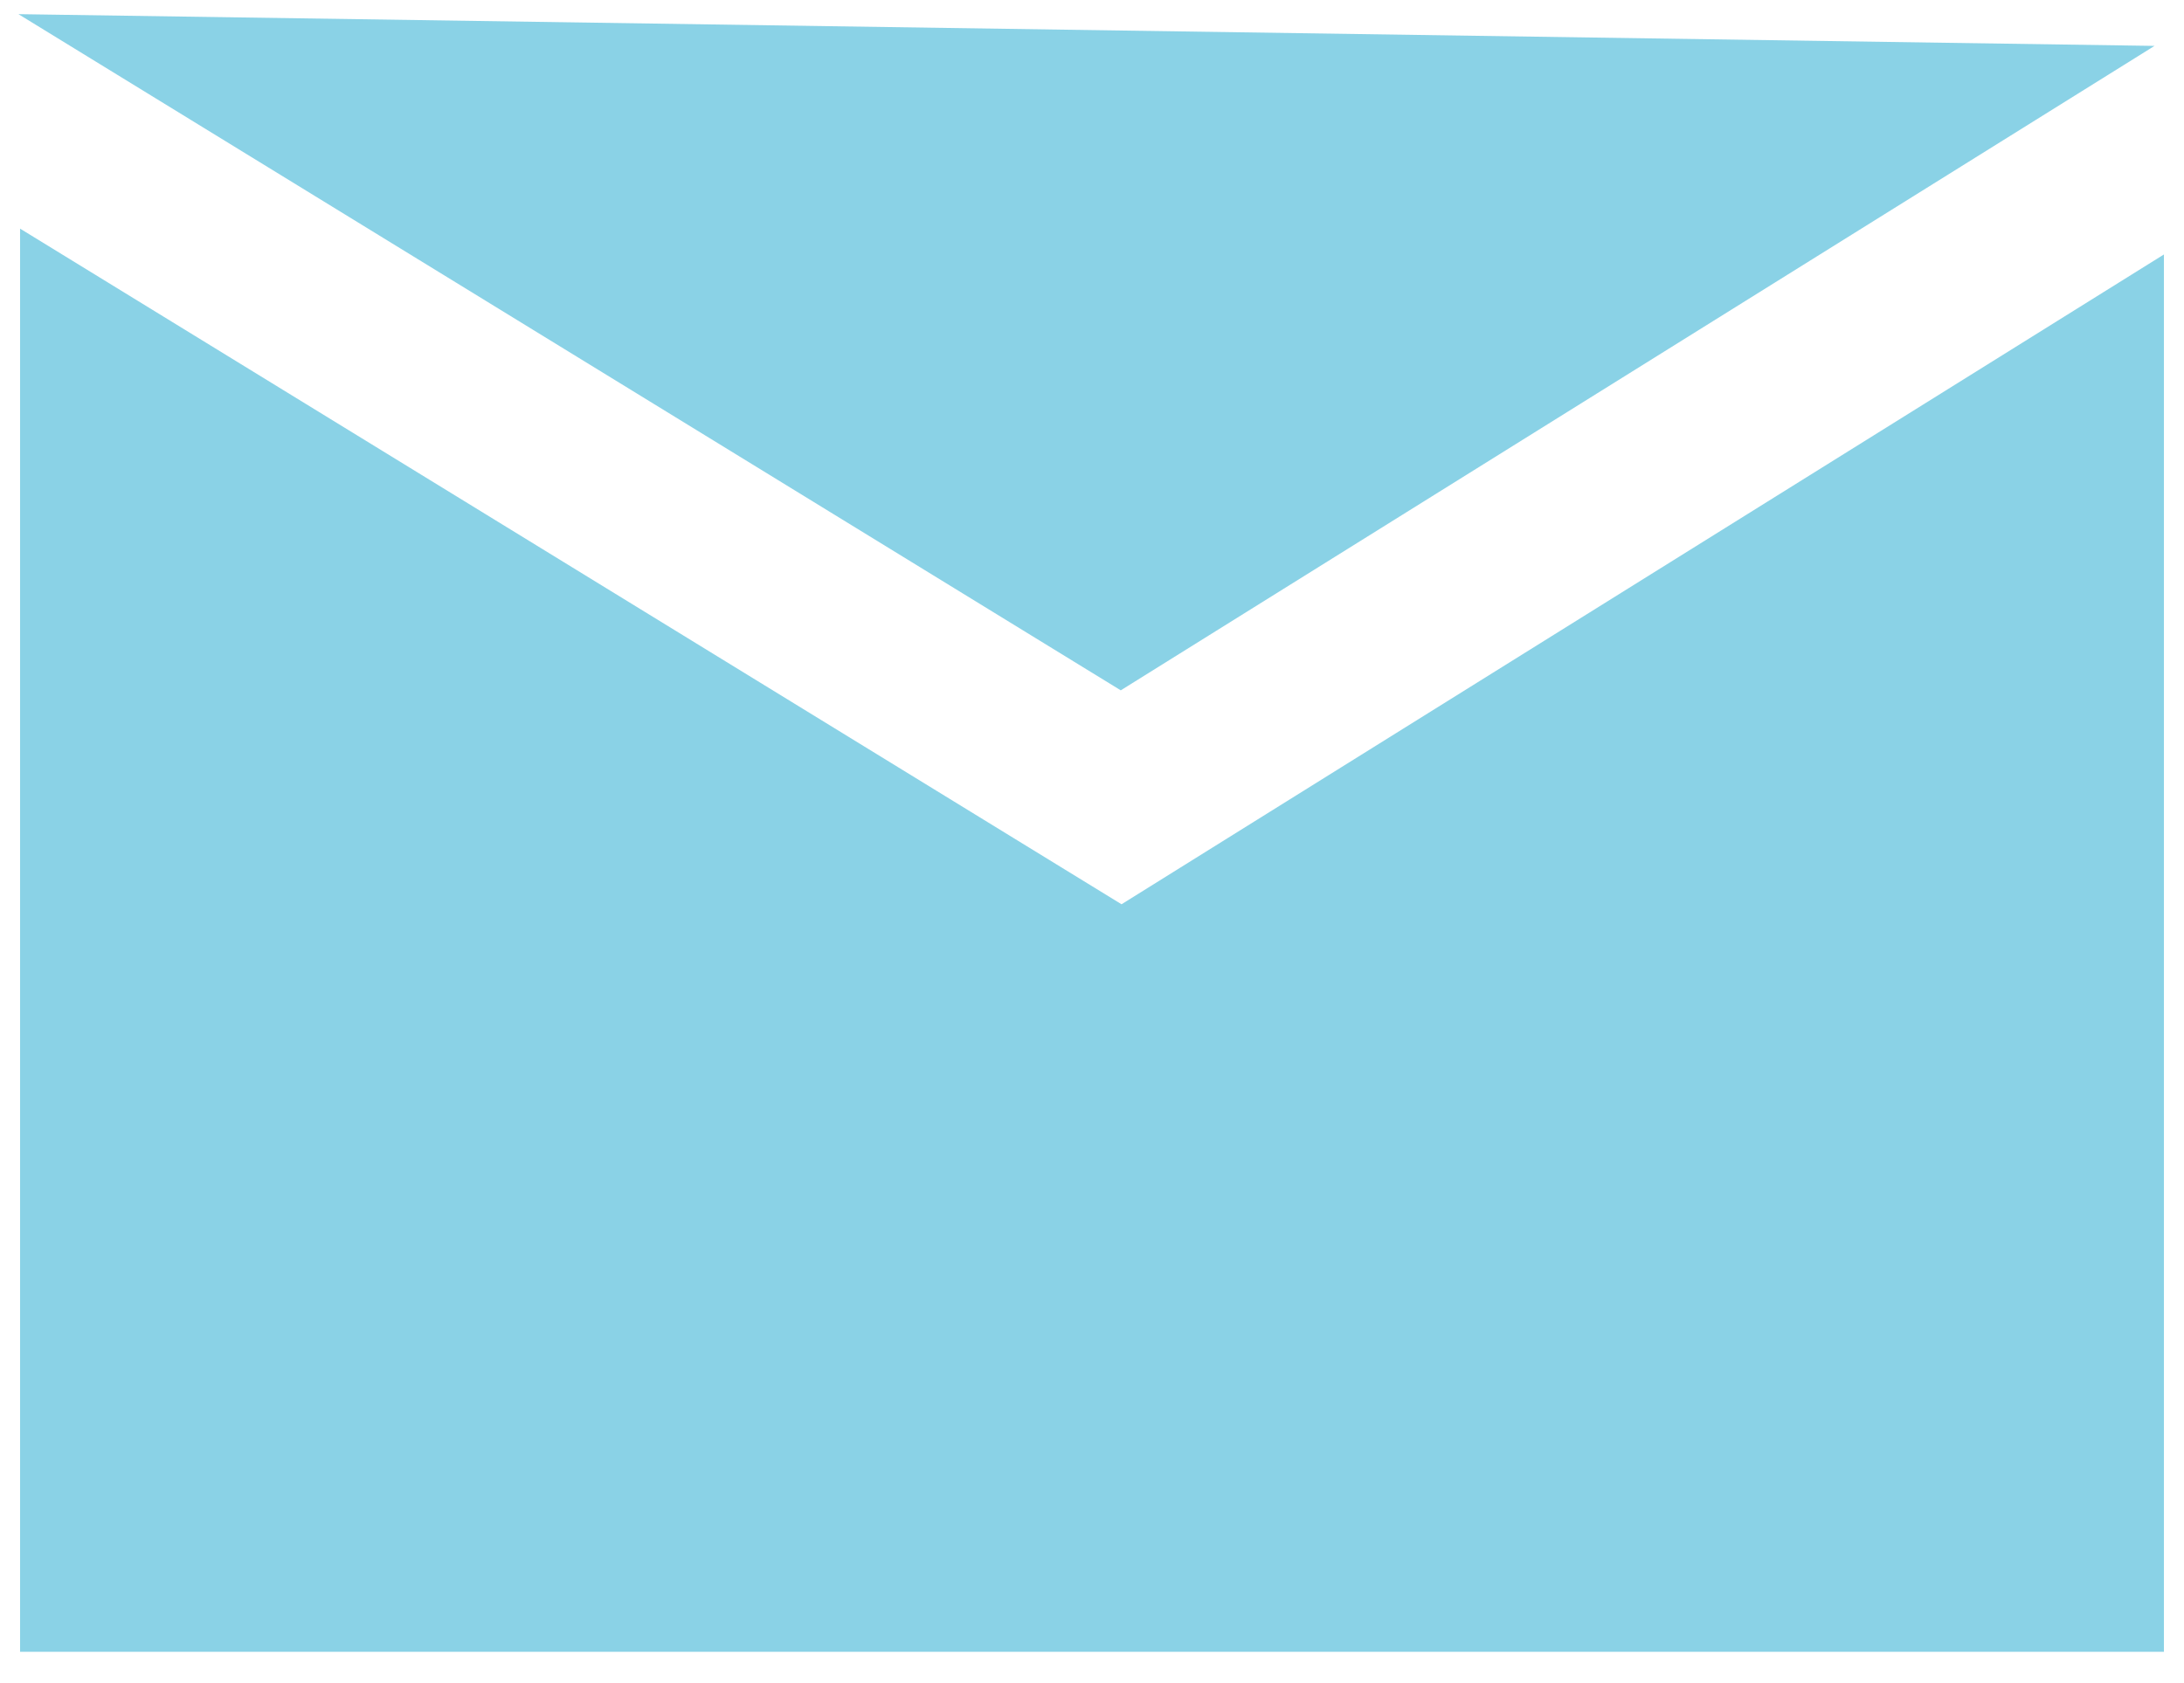
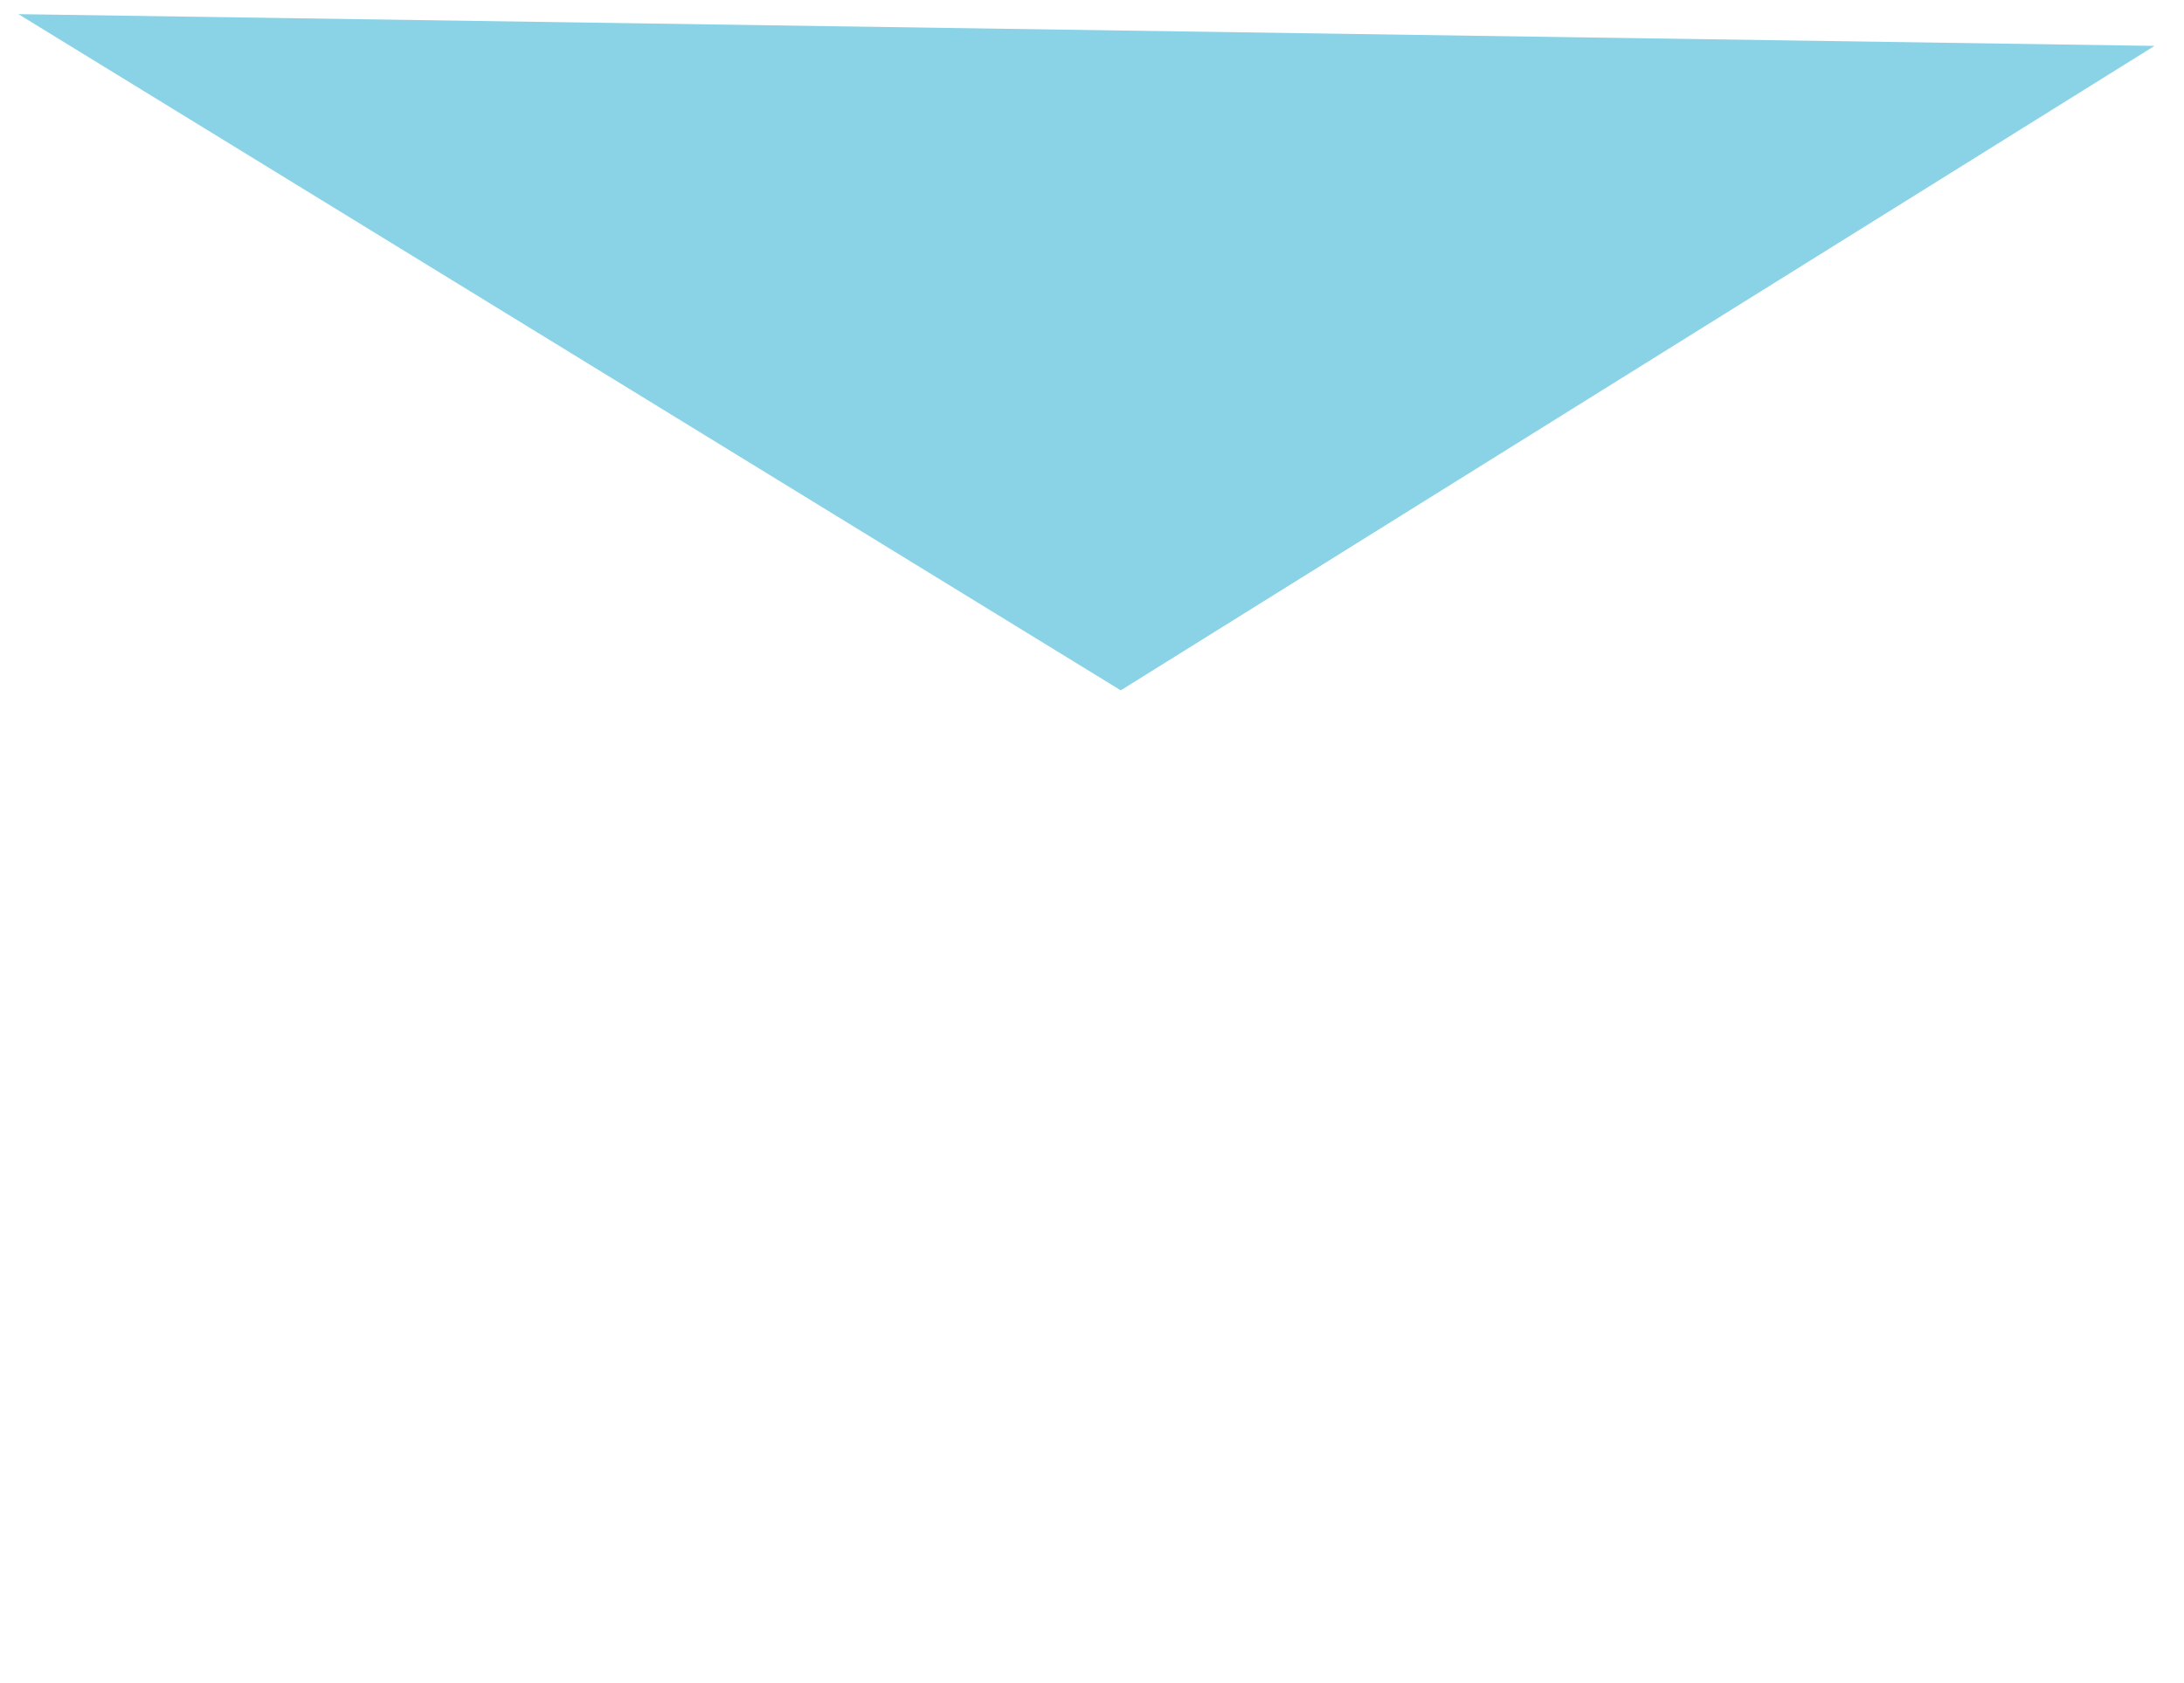
<svg xmlns="http://www.w3.org/2000/svg" width="48px" height="37px" viewBox="0 0 48 37" version="1.1">
  <title>Email</title>
  <desc>Created with Sketch.</desc>
  <defs />
  <g id="Full-Page---Desktop" stroke="none" stroke-width="1" fill="none" fill-rule="evenodd">
    <g id="Sagen-HOAP-1280" transform="translate(-512, -5231)" fill="#8AD2E6">
      <g id="Opt-2---Footer-Desktop" transform="translate(-4, 5055.275)">
        <g id="Psuedo-footer">
          <g id="Email" transform="translate(516, 168)">
            <g transform="translate(0, 8)">
-               <path d="M47.559,5.319 L47.559,36.037 L0.441,36.037 L0.441,4.751 L24.649,19.604 L47.559,5.319 Z" id="Rectangle-8" />
              <polygon id="Path" fill-rule="nonzero" points="0.405 0.036 24.632 14.901 47.352 0.734" />
            </g>
          </g>
        </g>
      </g>
    </g>
  </g>
</svg>